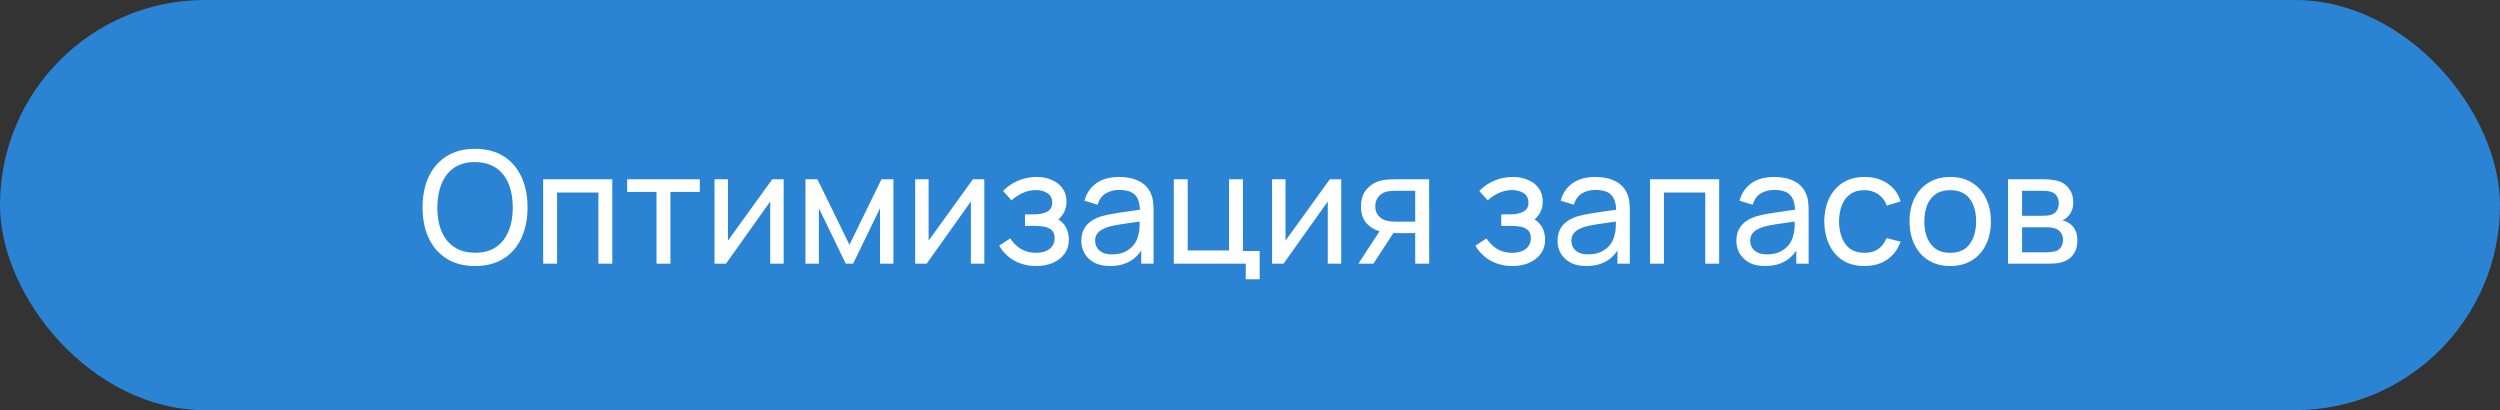
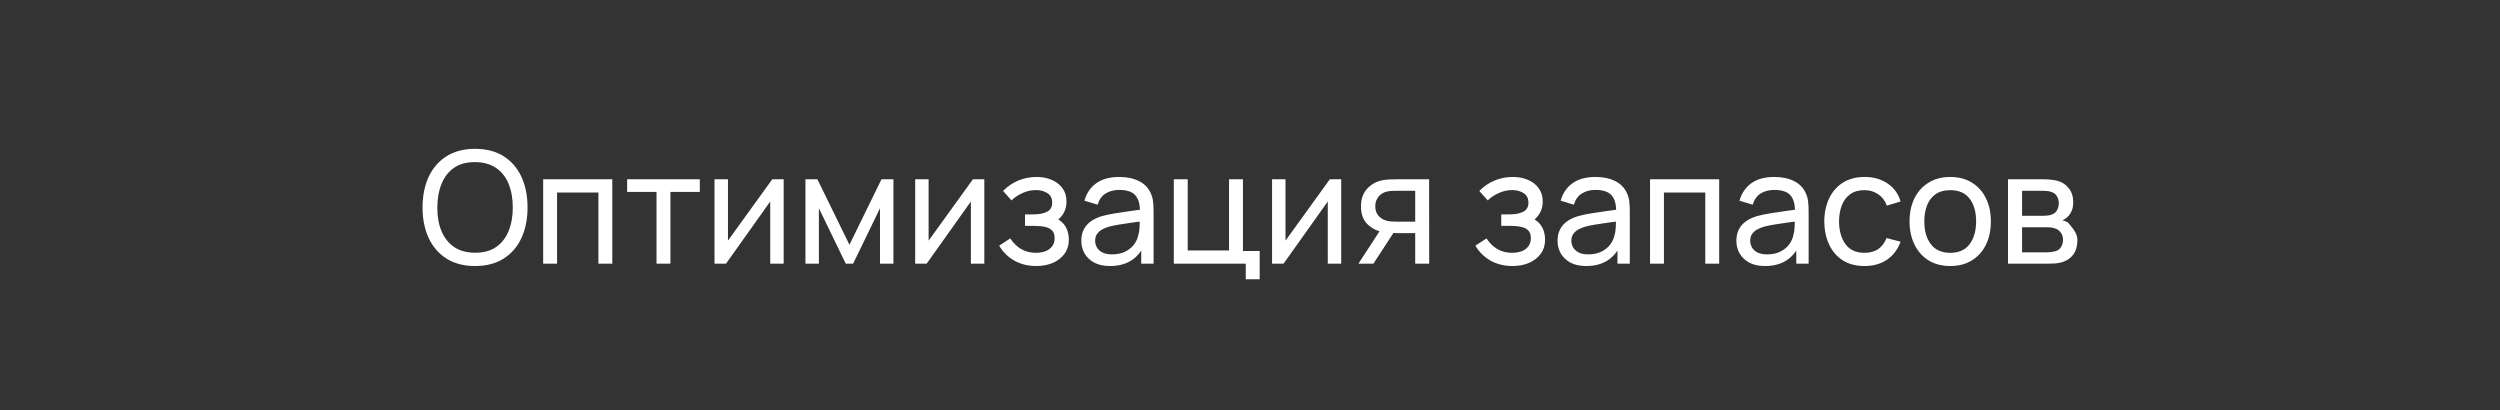
<svg xmlns="http://www.w3.org/2000/svg" width="256" height="42" viewBox="0 0 256 42" fill="none">
  <rect x="0" y="0" width="256" height="42" fill="#333333" stroke="none" />
-   <rect width="256" height="42" rx="21" fill="#2A84D3" />
-   <path d="M48.645 27.24C47.498 27.24 46.525 26.987 45.725 26.48C44.925 25.973 44.314 25.269 43.893 24.368C43.477 23.467 43.269 22.424 43.269 21.24C43.269 20.056 43.477 19.013 43.893 18.112C44.314 17.211 44.925 16.507 45.725 16C46.525 15.493 47.498 15.24 48.645 15.24C49.797 15.24 50.773 15.493 51.573 16C52.373 16.507 52.981 17.211 53.397 18.112C53.813 19.013 54.021 20.056 54.021 21.24C54.021 22.424 53.813 23.467 53.397 24.368C52.981 25.269 52.373 25.973 51.573 26.48C50.773 26.987 49.797 27.24 48.645 27.24ZM48.645 25.88C49.504 25.885 50.218 25.693 50.789 25.304C51.365 24.909 51.794 24.363 52.077 23.664C52.365 22.965 52.509 22.157 52.509 21.24C52.509 20.317 52.365 19.509 52.077 18.816C51.794 18.123 51.365 17.581 50.789 17.192C50.218 16.803 49.504 16.605 48.645 16.6C47.786 16.595 47.072 16.787 46.501 17.176C45.936 17.565 45.509 18.109 45.221 18.808C44.933 19.507 44.786 20.317 44.781 21.24C44.776 22.157 44.917 22.963 45.205 23.656C45.493 24.349 45.922 24.893 46.493 25.288C47.069 25.677 47.786 25.875 48.645 25.88ZM55.62 27V18.36H62.7V27H61.276V19.712H57.044V27H55.62ZM67.228 27V19.656H64.22V18.36H71.66V19.656H68.652V27H67.228ZM80.247 18.36V27H78.871V20.632L74.343 27H73.167V18.36H74.543V24.64L79.079 18.36H80.247ZM82.479 27V18.36H83.703L86.983 25.064L90.263 18.36H91.487V27H90.111V21.328L87.359 27H86.607L83.855 21.328V27H82.479ZM100.794 18.36V27H99.418V20.632L94.89 27H93.714V18.36H95.09V24.64L99.626 18.36H100.794ZM106.13 27.24C105.277 27.24 104.522 27.056 103.866 26.688C103.21 26.315 102.693 25.803 102.314 25.152L103.45 24.416C103.765 24.891 104.141 25.256 104.578 25.512C105.015 25.763 105.514 25.888 106.074 25.888C106.661 25.888 107.127 25.755 107.474 25.488C107.821 25.216 107.994 24.851 107.994 24.392C107.994 24.051 107.909 23.789 107.738 23.608C107.567 23.427 107.322 23.301 107.002 23.232C106.682 23.163 106.301 23.128 105.858 23.128H104.962V21.952H105.85C106.41 21.952 106.866 21.861 107.218 21.68C107.57 21.499 107.746 21.189 107.746 20.752C107.746 20.304 107.581 19.979 107.25 19.776C106.925 19.568 106.535 19.464 106.082 19.464C105.602 19.464 105.143 19.565 104.706 19.768C104.269 19.965 103.893 20.216 103.578 20.52L102.714 19.552C103.162 19.093 103.677 18.741 104.258 18.496C104.845 18.245 105.482 18.12 106.17 18.12C106.725 18.12 107.231 18.219 107.69 18.416C108.154 18.608 108.522 18.893 108.794 19.272C109.071 19.645 109.21 20.101 109.21 20.64C109.21 21.099 109.103 21.507 108.89 21.864C108.677 22.221 108.362 22.533 107.946 22.8L107.89 22.296C108.242 22.381 108.533 22.539 108.762 22.768C108.997 22.992 109.17 23.259 109.282 23.568C109.394 23.877 109.45 24.2 109.45 24.536C109.45 25.101 109.301 25.587 109.002 25.992C108.709 26.392 108.311 26.701 107.81 26.92C107.309 27.133 106.749 27.24 106.13 27.24ZM113.662 27.24C113.017 27.24 112.475 27.123 112.038 26.888C111.606 26.648 111.278 26.333 111.054 25.944C110.835 25.555 110.726 25.128 110.726 24.664C110.726 24.211 110.811 23.819 110.982 23.488C111.158 23.152 111.403 22.875 111.718 22.656C112.033 22.432 112.409 22.256 112.846 22.128C113.257 22.016 113.715 21.92 114.222 21.84C114.734 21.755 115.251 21.677 115.774 21.608C116.297 21.539 116.785 21.472 117.238 21.408L116.726 21.704C116.742 20.936 116.587 20.368 116.262 20C115.942 19.632 115.387 19.448 114.598 19.448C114.075 19.448 113.617 19.568 113.222 19.808C112.833 20.043 112.558 20.427 112.398 20.96L111.046 20.552C111.254 19.795 111.657 19.2 112.254 18.768C112.851 18.336 113.638 18.12 114.614 18.12C115.398 18.12 116.07 18.261 116.63 18.544C117.195 18.821 117.601 19.243 117.846 19.808C117.969 20.075 118.046 20.365 118.078 20.68C118.11 20.989 118.126 21.315 118.126 21.656V27H116.862V24.928L117.158 25.12C116.833 25.819 116.377 26.347 115.79 26.704C115.209 27.061 114.499 27.24 113.662 27.24ZM113.878 26.048C114.39 26.048 114.833 25.957 115.206 25.776C115.585 25.589 115.889 25.347 116.118 25.048C116.347 24.744 116.497 24.413 116.566 24.056C116.646 23.789 116.689 23.493 116.694 23.168C116.705 22.837 116.71 22.584 116.71 22.408L117.206 22.624C116.742 22.688 116.286 22.749 115.838 22.808C115.39 22.867 114.966 22.931 114.566 23C114.166 23.064 113.806 23.141 113.486 23.232C113.251 23.307 113.03 23.403 112.822 23.52C112.619 23.637 112.454 23.789 112.326 23.976C112.203 24.157 112.142 24.384 112.142 24.656C112.142 24.891 112.201 25.115 112.318 25.328C112.441 25.541 112.627 25.715 112.878 25.848C113.134 25.981 113.467 26.048 113.878 26.048ZM127.566 28.6V27H120.198V18.36H121.622V25.648H125.854V18.36H127.278V25.704H128.99V28.6H127.566ZM137.34 18.36V27H135.964V20.632L131.436 27H130.26V18.36H131.636V24.64L136.172 18.36H137.34ZM144.917 27V23.872H143.053C142.834 23.872 142.592 23.864 142.325 23.848C142.064 23.827 141.818 23.797 141.589 23.76C140.965 23.643 140.437 23.368 140.005 22.936C139.578 22.504 139.365 21.907 139.365 21.144C139.365 20.403 139.565 19.808 139.965 19.36C140.37 18.907 140.869 18.613 141.461 18.48C141.728 18.416 141.997 18.381 142.269 18.376C142.546 18.365 142.781 18.36 142.973 18.36H146.341L146.349 27H144.917ZM139.101 27L141.397 23.48H142.933L140.637 27H139.101ZM142.949 22.696H144.917V19.536H142.949C142.826 19.536 142.664 19.541 142.461 19.552C142.264 19.563 142.074 19.595 141.893 19.648C141.722 19.696 141.554 19.784 141.389 19.912C141.229 20.04 141.096 20.205 140.989 20.408C140.882 20.611 140.829 20.851 140.829 21.128C140.829 21.528 140.941 21.853 141.165 22.104C141.389 22.349 141.661 22.515 141.981 22.6C142.157 22.643 142.33 22.669 142.501 22.68C142.677 22.691 142.826 22.696 142.949 22.696ZM154.896 27.24C154.042 27.24 153.288 27.056 152.632 26.688C151.976 26.315 151.458 25.803 151.08 25.152L152.216 24.416C152.53 24.891 152.906 25.256 153.344 25.512C153.781 25.763 154.28 25.888 154.84 25.888C155.426 25.888 155.893 25.755 156.24 25.488C156.586 25.216 156.76 24.851 156.76 24.392C156.76 24.051 156.674 23.789 156.504 23.608C156.333 23.427 156.088 23.301 155.768 23.232C155.448 23.163 155.066 23.128 154.624 23.128H153.728V21.952H154.616C155.176 21.952 155.632 21.861 155.984 21.68C156.336 21.499 156.512 21.189 156.512 20.752C156.512 20.304 156.346 19.979 156.016 19.776C155.69 19.568 155.301 19.464 154.848 19.464C154.368 19.464 153.909 19.565 153.472 19.768C153.034 19.965 152.658 20.216 152.344 20.52L151.48 19.552C151.928 19.093 152.442 18.741 153.024 18.496C153.61 18.245 154.248 18.12 154.936 18.12C155.49 18.12 155.997 18.219 156.456 18.416C156.92 18.608 157.288 18.893 157.56 19.272C157.837 19.645 157.976 20.101 157.976 20.64C157.976 21.099 157.869 21.507 157.656 21.864C157.442 22.221 157.128 22.533 156.712 22.8L156.656 22.296C157.008 22.381 157.298 22.539 157.528 22.768C157.762 22.992 157.936 23.259 158.048 23.568C158.16 23.877 158.216 24.2 158.216 24.536C158.216 25.101 158.066 25.587 157.768 25.992C157.474 26.392 157.077 26.701 156.576 26.92C156.074 27.133 155.514 27.24 154.896 27.24ZM162.428 27.24C161.782 27.24 161.241 27.123 160.804 26.888C160.372 26.648 160.044 26.333 159.82 25.944C159.601 25.555 159.492 25.128 159.492 24.664C159.492 24.211 159.577 23.819 159.748 23.488C159.924 23.152 160.169 22.875 160.484 22.656C160.798 22.432 161.174 22.256 161.612 22.128C162.022 22.016 162.481 21.92 162.988 21.84C163.5 21.755 164.017 21.677 164.54 21.608C165.062 21.539 165.55 21.472 166.004 21.408L165.492 21.704C165.508 20.936 165.353 20.368 165.028 20C164.708 19.632 164.153 19.448 163.364 19.448C162.841 19.448 162.382 19.568 161.988 19.808C161.598 20.043 161.324 20.427 161.164 20.96L159.812 20.552C160.02 19.795 160.422 19.2 161.02 18.768C161.617 18.336 162.404 18.12 163.38 18.12C164.164 18.12 164.836 18.261 165.396 18.544C165.961 18.821 166.366 19.243 166.612 19.808C166.734 20.075 166.812 20.365 166.844 20.68C166.876 20.989 166.892 21.315 166.892 21.656V27H165.628V24.928L165.924 25.12C165.598 25.819 165.142 26.347 164.556 26.704C163.974 27.061 163.265 27.24 162.428 27.24ZM162.644 26.048C163.156 26.048 163.598 25.957 163.972 25.776C164.35 25.589 164.654 25.347 164.884 25.048C165.113 24.744 165.262 24.413 165.332 24.056C165.412 23.789 165.454 23.493 165.46 23.168C165.47 22.837 165.476 22.584 165.476 22.408L165.972 22.624C165.508 22.688 165.052 22.749 164.604 22.808C164.156 22.867 163.732 22.931 163.332 23C162.932 23.064 162.572 23.141 162.252 23.232C162.017 23.307 161.796 23.403 161.588 23.52C161.385 23.637 161.22 23.789 161.092 23.976C160.969 24.157 160.908 24.384 160.908 24.656C160.908 24.891 160.966 25.115 161.084 25.328C161.206 25.541 161.393 25.715 161.644 25.848C161.9 25.981 162.233 26.048 162.644 26.048ZM168.964 27V18.36H176.044V27H174.62V19.712H170.388V27H168.964ZM180.74 27.24C180.095 27.24 179.553 27.123 179.116 26.888C178.684 26.648 178.356 26.333 178.132 25.944C177.913 25.555 177.804 25.128 177.804 24.664C177.804 24.211 177.889 23.819 178.06 23.488C178.236 23.152 178.481 22.875 178.796 22.656C179.111 22.432 179.487 22.256 179.924 22.128C180.335 22.016 180.793 21.92 181.3 21.84C181.812 21.755 182.329 21.677 182.852 21.608C183.375 21.539 183.863 21.472 184.316 21.408L183.804 21.704C183.82 20.936 183.665 20.368 183.34 20C183.02 19.632 182.465 19.448 181.676 19.448C181.153 19.448 180.695 19.568 180.3 19.808C179.911 20.043 179.636 20.427 179.476 20.96L178.124 20.552C178.332 19.795 178.735 19.2 179.332 18.768C179.929 18.336 180.716 18.12 181.692 18.12C182.476 18.12 183.148 18.261 183.708 18.544C184.273 18.821 184.679 19.243 184.924 19.808C185.047 20.075 185.124 20.365 185.156 20.68C185.188 20.989 185.204 21.315 185.204 21.656V27H183.94V24.928L184.236 25.12C183.911 25.819 183.455 26.347 182.868 26.704C182.287 27.061 181.577 27.24 180.74 27.24ZM180.956 26.048C181.468 26.048 181.911 25.957 182.284 25.776C182.663 25.589 182.967 25.347 183.196 25.048C183.425 24.744 183.575 24.413 183.644 24.056C183.724 23.789 183.767 23.493 183.772 23.168C183.783 22.837 183.788 22.584 183.788 22.408L184.284 22.624C183.82 22.688 183.364 22.749 182.916 22.808C182.468 22.867 182.044 22.931 181.644 23C181.244 23.064 180.884 23.141 180.564 23.232C180.329 23.307 180.108 23.403 179.9 23.52C179.697 23.637 179.532 23.789 179.404 23.976C179.281 24.157 179.22 24.384 179.22 24.656C179.22 24.891 179.279 25.115 179.396 25.328C179.519 25.541 179.705 25.715 179.956 25.848C180.212 25.981 180.545 26.048 180.956 26.048ZM190.924 27.24C190.049 27.24 189.305 27.045 188.692 26.656C188.084 26.261 187.62 25.72 187.3 25.032C186.98 24.344 186.815 23.56 186.804 22.68C186.815 21.779 186.983 20.987 187.308 20.304C187.639 19.616 188.111 19.08 188.724 18.696C189.337 18.312 190.076 18.12 190.94 18.12C191.852 18.12 192.636 18.344 193.292 18.792C193.953 19.24 194.396 19.853 194.62 20.632L193.212 21.056C193.031 20.555 192.735 20.165 192.324 19.888C191.919 19.611 191.452 19.472 190.924 19.472C190.332 19.472 189.844 19.611 189.46 19.888C189.076 20.16 188.791 20.539 188.604 21.024C188.417 21.504 188.321 22.056 188.316 22.68C188.327 23.64 188.548 24.416 188.98 25.008C189.417 25.595 190.065 25.888 190.924 25.888C191.489 25.888 191.959 25.76 192.332 25.504C192.705 25.243 192.988 24.867 193.18 24.376L194.62 24.752C194.321 25.557 193.855 26.173 193.22 26.6C192.585 27.027 191.82 27.24 190.924 27.24ZM199.698 27.24C198.84 27.24 198.098 27.045 197.474 26.656C196.856 26.267 196.378 25.728 196.042 25.04C195.706 24.352 195.538 23.563 195.538 22.672C195.538 21.765 195.709 20.971 196.05 20.288C196.392 19.605 196.874 19.075 197.498 18.696C198.122 18.312 198.856 18.12 199.698 18.12C200.562 18.12 201.306 18.315 201.93 18.704C202.554 19.088 203.032 19.624 203.362 20.312C203.698 20.995 203.866 21.781 203.866 22.672C203.866 23.573 203.698 24.368 203.362 25.056C203.026 25.739 202.546 26.275 201.922 26.664C201.298 27.048 200.557 27.24 199.698 27.24ZM199.698 25.888C200.594 25.888 201.261 25.589 201.698 24.992C202.136 24.395 202.354 23.621 202.354 22.672C202.354 21.696 202.133 20.92 201.69 20.344C201.248 19.763 200.584 19.472 199.698 19.472C199.096 19.472 198.6 19.608 198.21 19.88C197.821 20.152 197.53 20.528 197.338 21.008C197.146 21.488 197.05 22.043 197.05 22.672C197.05 23.643 197.274 24.421 197.722 25.008C198.17 25.595 198.829 25.888 199.698 25.888ZM205.62 27V18.36H209.3C209.518 18.36 209.753 18.373 210.004 18.4C210.26 18.421 210.492 18.461 210.7 18.52C211.164 18.643 211.545 18.896 211.844 19.28C212.148 19.659 212.3 20.139 212.3 20.72C212.3 21.045 212.249 21.328 212.148 21.568C212.052 21.808 211.913 22.016 211.732 22.192C211.652 22.272 211.564 22.344 211.468 22.408C211.372 22.472 211.276 22.523 211.18 22.56C211.366 22.592 211.556 22.664 211.748 22.776C212.052 22.941 212.289 23.173 212.46 23.472C212.636 23.771 212.724 24.152 212.724 24.616C212.724 25.203 212.582 25.688 212.3 26.072C212.017 26.451 211.628 26.712 211.132 26.856C210.924 26.915 210.694 26.955 210.444 26.976C210.193 26.992 209.95 27 209.716 27H205.62ZM207.06 25.84H209.636C209.748 25.84 209.881 25.829 210.036 25.808C210.196 25.787 210.337 25.76 210.46 25.728C210.737 25.648 210.937 25.499 211.06 25.28C211.188 25.061 211.252 24.824 211.252 24.568C211.252 24.227 211.156 23.949 210.964 23.736C210.777 23.523 210.529 23.389 210.22 23.336C210.108 23.304 209.985 23.285 209.852 23.28C209.724 23.275 209.609 23.272 209.508 23.272H207.06V25.84ZM207.06 22.096H209.204C209.353 22.096 209.51 22.088 209.676 22.072C209.841 22.051 209.985 22.016 210.108 21.968C210.353 21.877 210.532 21.728 210.644 21.52C210.761 21.307 210.82 21.075 210.82 20.824C210.82 20.547 210.756 20.304 210.628 20.096C210.505 19.883 210.316 19.736 210.06 19.656C209.889 19.592 209.697 19.557 209.484 19.552C209.276 19.541 209.142 19.536 209.084 19.536H207.06V22.096Z" fill="white" />
+   <path d="M48.645 27.24C47.498 27.24 46.525 26.987 45.725 26.48C44.925 25.973 44.314 25.269 43.893 24.368C43.477 23.467 43.269 22.424 43.269 21.24C43.269 20.056 43.477 19.013 43.893 18.112C44.314 17.211 44.925 16.507 45.725 16C46.525 15.493 47.498 15.24 48.645 15.24C49.797 15.24 50.773 15.493 51.573 16C52.373 16.507 52.981 17.211 53.397 18.112C53.813 19.013 54.021 20.056 54.021 21.24C54.021 22.424 53.813 23.467 53.397 24.368C52.981 25.269 52.373 25.973 51.573 26.48C50.773 26.987 49.797 27.24 48.645 27.24ZM48.645 25.88C49.504 25.885 50.218 25.693 50.789 25.304C51.365 24.909 51.794 24.363 52.077 23.664C52.365 22.965 52.509 22.157 52.509 21.24C52.509 20.317 52.365 19.509 52.077 18.816C51.794 18.123 51.365 17.581 50.789 17.192C50.218 16.803 49.504 16.605 48.645 16.6C47.786 16.595 47.072 16.787 46.501 17.176C45.936 17.565 45.509 18.109 45.221 18.808C44.933 19.507 44.786 20.317 44.781 21.24C44.776 22.157 44.917 22.963 45.205 23.656C45.493 24.349 45.922 24.893 46.493 25.288C47.069 25.677 47.786 25.875 48.645 25.88ZM55.62 27V18.36H62.7V27H61.276V19.712H57.044V27H55.62ZM67.228 27V19.656H64.22V18.36H71.66V19.656H68.652V27H67.228ZM80.247 18.36V27H78.871V20.632L74.343 27H73.167V18.36H74.543V24.64L79.079 18.36H80.247ZM82.479 27V18.36H83.703L86.983 25.064L90.263 18.36H91.487V27H90.111V21.328L87.359 27H86.607L83.855 21.328V27H82.479ZM100.794 18.36V27H99.418V20.632L94.89 27H93.714V18.36H95.09V24.64L99.626 18.36H100.794ZM106.13 27.24C105.277 27.24 104.522 27.056 103.866 26.688C103.21 26.315 102.693 25.803 102.314 25.152L103.45 24.416C103.765 24.891 104.141 25.256 104.578 25.512C105.015 25.763 105.514 25.888 106.074 25.888C106.661 25.888 107.127 25.755 107.474 25.488C107.821 25.216 107.994 24.851 107.994 24.392C107.994 24.051 107.909 23.789 107.738 23.608C107.567 23.427 107.322 23.301 107.002 23.232C106.682 23.163 106.301 23.128 105.858 23.128H104.962V21.952H105.85C106.41 21.952 106.866 21.861 107.218 21.68C107.57 21.499 107.746 21.189 107.746 20.752C107.746 20.304 107.581 19.979 107.25 19.776C106.925 19.568 106.535 19.464 106.082 19.464C105.602 19.464 105.143 19.565 104.706 19.768C104.269 19.965 103.893 20.216 103.578 20.52L102.714 19.552C103.162 19.093 103.677 18.741 104.258 18.496C104.845 18.245 105.482 18.12 106.17 18.12C106.725 18.12 107.231 18.219 107.69 18.416C108.154 18.608 108.522 18.893 108.794 19.272C109.071 19.645 109.21 20.101 109.21 20.64C109.21 21.099 109.103 21.507 108.89 21.864C108.677 22.221 108.362 22.533 107.946 22.8L107.89 22.296C108.242 22.381 108.533 22.539 108.762 22.768C108.997 22.992 109.17 23.259 109.282 23.568C109.394 23.877 109.45 24.2 109.45 24.536C109.45 25.101 109.301 25.587 109.002 25.992C108.709 26.392 108.311 26.701 107.81 26.92C107.309 27.133 106.749 27.24 106.13 27.24ZM113.662 27.24C113.017 27.24 112.475 27.123 112.038 26.888C111.606 26.648 111.278 26.333 111.054 25.944C110.835 25.555 110.726 25.128 110.726 24.664C110.726 24.211 110.811 23.819 110.982 23.488C111.158 23.152 111.403 22.875 111.718 22.656C112.033 22.432 112.409 22.256 112.846 22.128C113.257 22.016 113.715 21.92 114.222 21.84C114.734 21.755 115.251 21.677 115.774 21.608C116.297 21.539 116.785 21.472 117.238 21.408L116.726 21.704C116.742 20.936 116.587 20.368 116.262 20C115.942 19.632 115.387 19.448 114.598 19.448C114.075 19.448 113.617 19.568 113.222 19.808C112.833 20.043 112.558 20.427 112.398 20.96L111.046 20.552C111.254 19.795 111.657 19.2 112.254 18.768C112.851 18.336 113.638 18.12 114.614 18.12C115.398 18.12 116.07 18.261 116.63 18.544C117.195 18.821 117.601 19.243 117.846 19.808C117.969 20.075 118.046 20.365 118.078 20.68C118.11 20.989 118.126 21.315 118.126 21.656V27H116.862V24.928L117.158 25.12C116.833 25.819 116.377 26.347 115.79 26.704C115.209 27.061 114.499 27.24 113.662 27.24ZM113.878 26.048C114.39 26.048 114.833 25.957 115.206 25.776C115.585 25.589 115.889 25.347 116.118 25.048C116.347 24.744 116.497 24.413 116.566 24.056C116.646 23.789 116.689 23.493 116.694 23.168C116.705 22.837 116.71 22.584 116.71 22.408L117.206 22.624C116.742 22.688 116.286 22.749 115.838 22.808C115.39 22.867 114.966 22.931 114.566 23C114.166 23.064 113.806 23.141 113.486 23.232C113.251 23.307 113.03 23.403 112.822 23.52C112.619 23.637 112.454 23.789 112.326 23.976C112.203 24.157 112.142 24.384 112.142 24.656C112.142 24.891 112.201 25.115 112.318 25.328C112.441 25.541 112.627 25.715 112.878 25.848C113.134 25.981 113.467 26.048 113.878 26.048ZM127.566 28.6V27H120.198V18.36H121.622V25.648H125.854V18.36H127.278V25.704H128.99V28.6H127.566ZM137.34 18.36V27H135.964V20.632L131.436 27H130.26V18.36H131.636V24.64L136.172 18.36H137.34ZM144.917 27V23.872H143.053C142.834 23.872 142.592 23.864 142.325 23.848C142.064 23.827 141.818 23.797 141.589 23.76C140.965 23.643 140.437 23.368 140.005 22.936C139.578 22.504 139.365 21.907 139.365 21.144C139.365 20.403 139.565 19.808 139.965 19.36C140.37 18.907 140.869 18.613 141.461 18.48C141.728 18.416 141.997 18.381 142.269 18.376C142.546 18.365 142.781 18.36 142.973 18.36H146.341L146.349 27H144.917ZM139.101 27L141.397 23.48H142.933L140.637 27H139.101ZM142.949 22.696H144.917V19.536H142.949C142.826 19.536 142.664 19.541 142.461 19.552C142.264 19.563 142.074 19.595 141.893 19.648C141.722 19.696 141.554 19.784 141.389 19.912C141.229 20.04 141.096 20.205 140.989 20.408C140.882 20.611 140.829 20.851 140.829 21.128C140.829 21.528 140.941 21.853 141.165 22.104C141.389 22.349 141.661 22.515 141.981 22.6C142.157 22.643 142.33 22.669 142.501 22.68C142.677 22.691 142.826 22.696 142.949 22.696ZM154.896 27.24C154.042 27.24 153.288 27.056 152.632 26.688C151.976 26.315 151.458 25.803 151.08 25.152L152.216 24.416C152.53 24.891 152.906 25.256 153.344 25.512C153.781 25.763 154.28 25.888 154.84 25.888C155.426 25.888 155.893 25.755 156.24 25.488C156.586 25.216 156.76 24.851 156.76 24.392C156.76 24.051 156.674 23.789 156.504 23.608C156.333 23.427 156.088 23.301 155.768 23.232C155.448 23.163 155.066 23.128 154.624 23.128H153.728V21.952H154.616C155.176 21.952 155.632 21.861 155.984 21.68C156.336 21.499 156.512 21.189 156.512 20.752C156.512 20.304 156.346 19.979 156.016 19.776C155.69 19.568 155.301 19.464 154.848 19.464C154.368 19.464 153.909 19.565 153.472 19.768C153.034 19.965 152.658 20.216 152.344 20.52L151.48 19.552C151.928 19.093 152.442 18.741 153.024 18.496C153.61 18.245 154.248 18.12 154.936 18.12C155.49 18.12 155.997 18.219 156.456 18.416C156.92 18.608 157.288 18.893 157.56 19.272C157.837 19.645 157.976 20.101 157.976 20.64C157.976 21.099 157.869 21.507 157.656 21.864C157.442 22.221 157.128 22.533 156.712 22.8L156.656 22.296C157.008 22.381 157.298 22.539 157.528 22.768C157.762 22.992 157.936 23.259 158.048 23.568C158.16 23.877 158.216 24.2 158.216 24.536C158.216 25.101 158.066 25.587 157.768 25.992C157.474 26.392 157.077 26.701 156.576 26.92C156.074 27.133 155.514 27.24 154.896 27.24ZM162.428 27.24C161.782 27.24 161.241 27.123 160.804 26.888C160.372 26.648 160.044 26.333 159.82 25.944C159.601 25.555 159.492 25.128 159.492 24.664C159.492 24.211 159.577 23.819 159.748 23.488C159.924 23.152 160.169 22.875 160.484 22.656C160.798 22.432 161.174 22.256 161.612 22.128C162.022 22.016 162.481 21.92 162.988 21.84C163.5 21.755 164.017 21.677 164.54 21.608C165.062 21.539 165.55 21.472 166.004 21.408L165.492 21.704C165.508 20.936 165.353 20.368 165.028 20C164.708 19.632 164.153 19.448 163.364 19.448C162.841 19.448 162.382 19.568 161.988 19.808C161.598 20.043 161.324 20.427 161.164 20.96L159.812 20.552C160.02 19.795 160.422 19.2 161.02 18.768C161.617 18.336 162.404 18.12 163.38 18.12C164.164 18.12 164.836 18.261 165.396 18.544C165.961 18.821 166.366 19.243 166.612 19.808C166.734 20.075 166.812 20.365 166.844 20.68C166.876 20.989 166.892 21.315 166.892 21.656V27H165.628V24.928L165.924 25.12C165.598 25.819 165.142 26.347 164.556 26.704C163.974 27.061 163.265 27.24 162.428 27.24ZM162.644 26.048C163.156 26.048 163.598 25.957 163.972 25.776C164.35 25.589 164.654 25.347 164.884 25.048C165.113 24.744 165.262 24.413 165.332 24.056C165.412 23.789 165.454 23.493 165.46 23.168C165.47 22.837 165.476 22.584 165.476 22.408L165.972 22.624C165.508 22.688 165.052 22.749 164.604 22.808C164.156 22.867 163.732 22.931 163.332 23C162.932 23.064 162.572 23.141 162.252 23.232C162.017 23.307 161.796 23.403 161.588 23.52C161.385 23.637 161.22 23.789 161.092 23.976C160.969 24.157 160.908 24.384 160.908 24.656C160.908 24.891 160.966 25.115 161.084 25.328C161.206 25.541 161.393 25.715 161.644 25.848C161.9 25.981 162.233 26.048 162.644 26.048ZM168.964 27V18.36H176.044V27H174.62V19.712H170.388V27H168.964ZM180.74 27.24C180.095 27.24 179.553 27.123 179.116 26.888C178.684 26.648 178.356 26.333 178.132 25.944C177.913 25.555 177.804 25.128 177.804 24.664C177.804 24.211 177.889 23.819 178.06 23.488C178.236 23.152 178.481 22.875 178.796 22.656C179.111 22.432 179.487 22.256 179.924 22.128C180.335 22.016 180.793 21.92 181.3 21.84C181.812 21.755 182.329 21.677 182.852 21.608C183.375 21.539 183.863 21.472 184.316 21.408L183.804 21.704C183.82 20.936 183.665 20.368 183.34 20C183.02 19.632 182.465 19.448 181.676 19.448C181.153 19.448 180.695 19.568 180.3 19.808C179.911 20.043 179.636 20.427 179.476 20.96L178.124 20.552C178.332 19.795 178.735 19.2 179.332 18.768C179.929 18.336 180.716 18.12 181.692 18.12C182.476 18.12 183.148 18.261 183.708 18.544C184.273 18.821 184.679 19.243 184.924 19.808C185.047 20.075 185.124 20.365 185.156 20.68C185.188 20.989 185.204 21.315 185.204 21.656V27H183.94V24.928L184.236 25.12C183.911 25.819 183.455 26.347 182.868 26.704C182.287 27.061 181.577 27.24 180.74 27.24ZM180.956 26.048C181.468 26.048 181.911 25.957 182.284 25.776C182.663 25.589 182.967 25.347 183.196 25.048C183.425 24.744 183.575 24.413 183.644 24.056C183.724 23.789 183.767 23.493 183.772 23.168C183.783 22.837 183.788 22.584 183.788 22.408L184.284 22.624C183.82 22.688 183.364 22.749 182.916 22.808C182.468 22.867 182.044 22.931 181.644 23C181.244 23.064 180.884 23.141 180.564 23.232C180.329 23.307 180.108 23.403 179.9 23.52C179.697 23.637 179.532 23.789 179.404 23.976C179.281 24.157 179.22 24.384 179.22 24.656C179.22 24.891 179.279 25.115 179.396 25.328C179.519 25.541 179.705 25.715 179.956 25.848C180.212 25.981 180.545 26.048 180.956 26.048ZM190.924 27.24C190.049 27.24 189.305 27.045 188.692 26.656C188.084 26.261 187.62 25.72 187.3 25.032C186.98 24.344 186.815 23.56 186.804 22.68C186.815 21.779 186.983 20.987 187.308 20.304C187.639 19.616 188.111 19.08 188.724 18.696C189.337 18.312 190.076 18.12 190.94 18.12C191.852 18.12 192.636 18.344 193.292 18.792C193.953 19.24 194.396 19.853 194.62 20.632L193.212 21.056C193.031 20.555 192.735 20.165 192.324 19.888C191.919 19.611 191.452 19.472 190.924 19.472C190.332 19.472 189.844 19.611 189.46 19.888C189.076 20.16 188.791 20.539 188.604 21.024C188.417 21.504 188.321 22.056 188.316 22.68C188.327 23.64 188.548 24.416 188.98 25.008C189.417 25.595 190.065 25.888 190.924 25.888C191.489 25.888 191.959 25.76 192.332 25.504C192.705 25.243 192.988 24.867 193.18 24.376L194.62 24.752C194.321 25.557 193.855 26.173 193.22 26.6C192.585 27.027 191.82 27.24 190.924 27.24ZM199.698 27.24C198.84 27.24 198.098 27.045 197.474 26.656C196.856 26.267 196.378 25.728 196.042 25.04C195.706 24.352 195.538 23.563 195.538 22.672C195.538 21.765 195.709 20.971 196.05 20.288C196.392 19.605 196.874 19.075 197.498 18.696C198.122 18.312 198.856 18.12 199.698 18.12C200.562 18.12 201.306 18.315 201.93 18.704C202.554 19.088 203.032 19.624 203.362 20.312C203.698 20.995 203.866 21.781 203.866 22.672C203.866 23.573 203.698 24.368 203.362 25.056C203.026 25.739 202.546 26.275 201.922 26.664C201.298 27.048 200.557 27.24 199.698 27.24ZM199.698 25.888C200.594 25.888 201.261 25.589 201.698 24.992C202.136 24.395 202.354 23.621 202.354 22.672C202.354 21.696 202.133 20.92 201.69 20.344C201.248 19.763 200.584 19.472 199.698 19.472C199.096 19.472 198.6 19.608 198.21 19.88C197.821 20.152 197.53 20.528 197.338 21.008C197.146 21.488 197.05 22.043 197.05 22.672C197.05 23.643 197.274 24.421 197.722 25.008C198.17 25.595 198.829 25.888 199.698 25.888ZM205.62 27V18.36H209.3C209.518 18.36 209.753 18.373 210.004 18.4C210.26 18.421 210.492 18.461 210.7 18.52C211.164 18.643 211.545 18.896 211.844 19.28C212.148 19.659 212.3 20.139 212.3 20.72C212.3 21.045 212.249 21.328 212.148 21.568C212.052 21.808 211.913 22.016 211.732 22.192C211.652 22.272 211.564 22.344 211.468 22.408C211.372 22.472 211.276 22.523 211.18 22.56C211.366 22.592 211.556 22.664 211.748 22.776C212.636 23.771 212.724 24.152 212.724 24.616C212.724 25.203 212.582 25.688 212.3 26.072C212.017 26.451 211.628 26.712 211.132 26.856C210.924 26.915 210.694 26.955 210.444 26.976C210.193 26.992 209.95 27 209.716 27H205.62ZM207.06 25.84H209.636C209.748 25.84 209.881 25.829 210.036 25.808C210.196 25.787 210.337 25.76 210.46 25.728C210.737 25.648 210.937 25.499 211.06 25.28C211.188 25.061 211.252 24.824 211.252 24.568C211.252 24.227 211.156 23.949 210.964 23.736C210.777 23.523 210.529 23.389 210.22 23.336C210.108 23.304 209.985 23.285 209.852 23.28C209.724 23.275 209.609 23.272 209.508 23.272H207.06V25.84ZM207.06 22.096H209.204C209.353 22.096 209.51 22.088 209.676 22.072C209.841 22.051 209.985 22.016 210.108 21.968C210.353 21.877 210.532 21.728 210.644 21.52C210.761 21.307 210.82 21.075 210.82 20.824C210.82 20.547 210.756 20.304 210.628 20.096C210.505 19.883 210.316 19.736 210.06 19.656C209.889 19.592 209.697 19.557 209.484 19.552C209.276 19.541 209.142 19.536 209.084 19.536H207.06V22.096Z" fill="white" />
</svg>